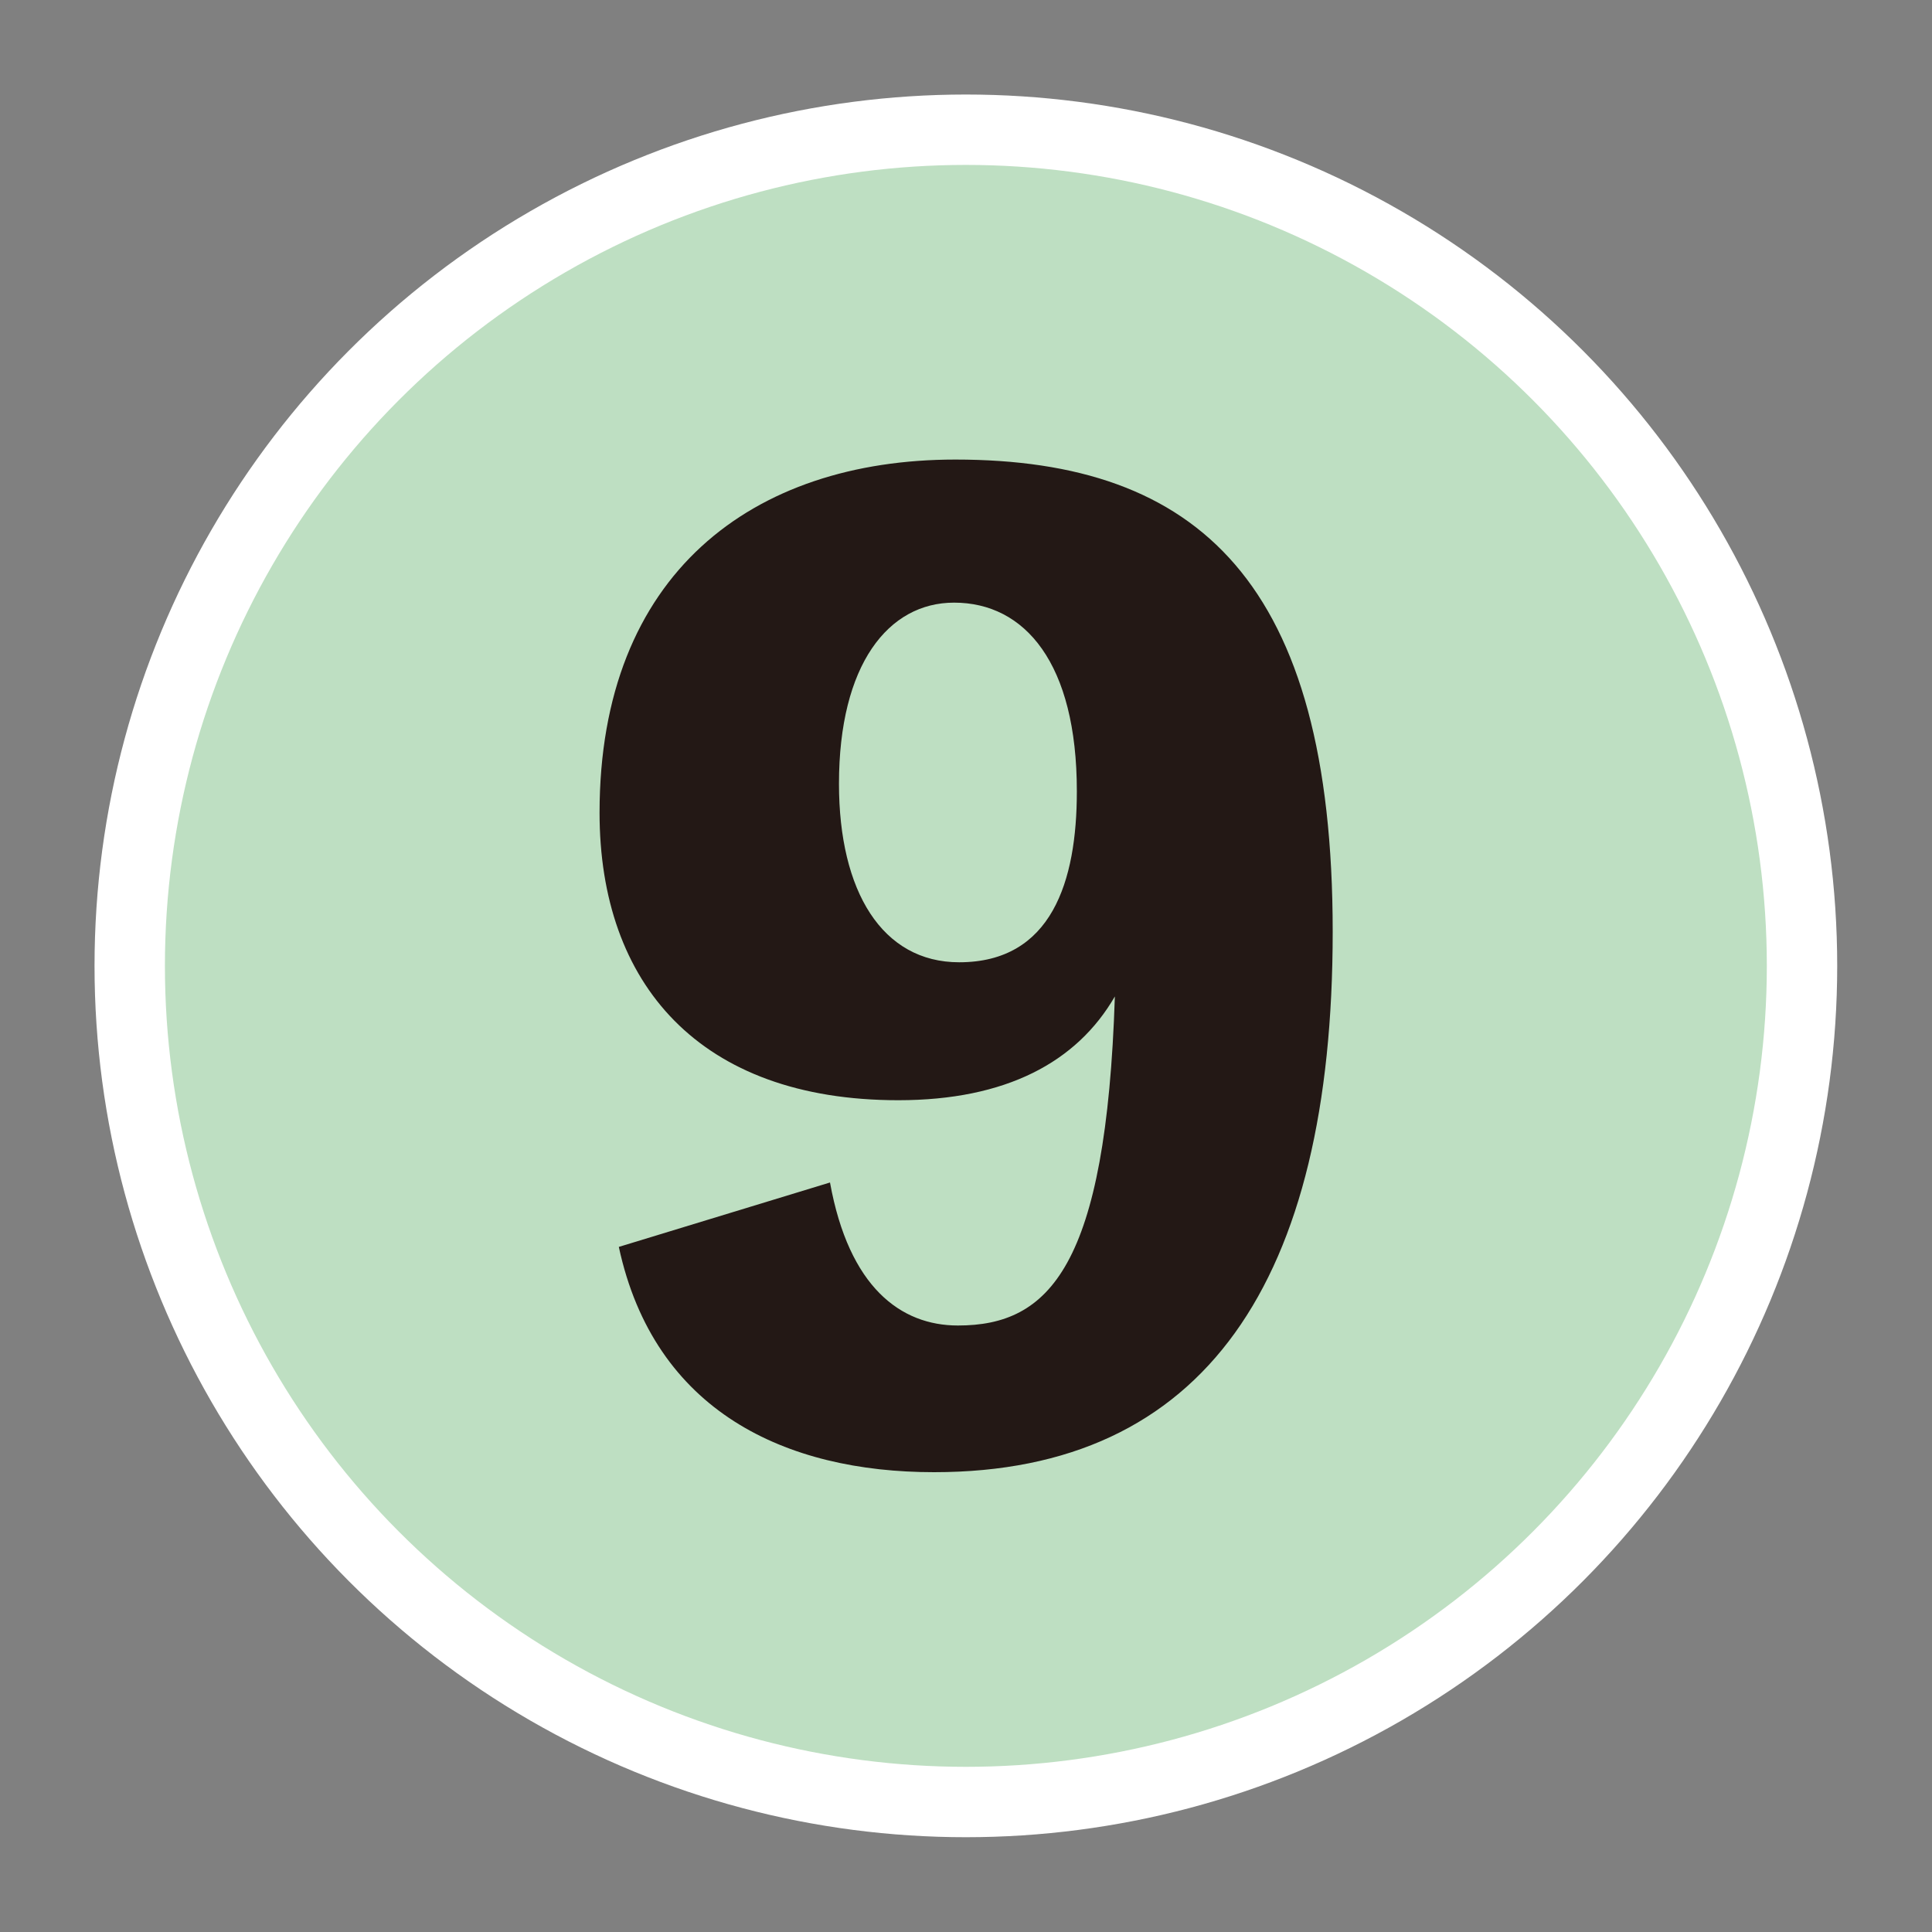
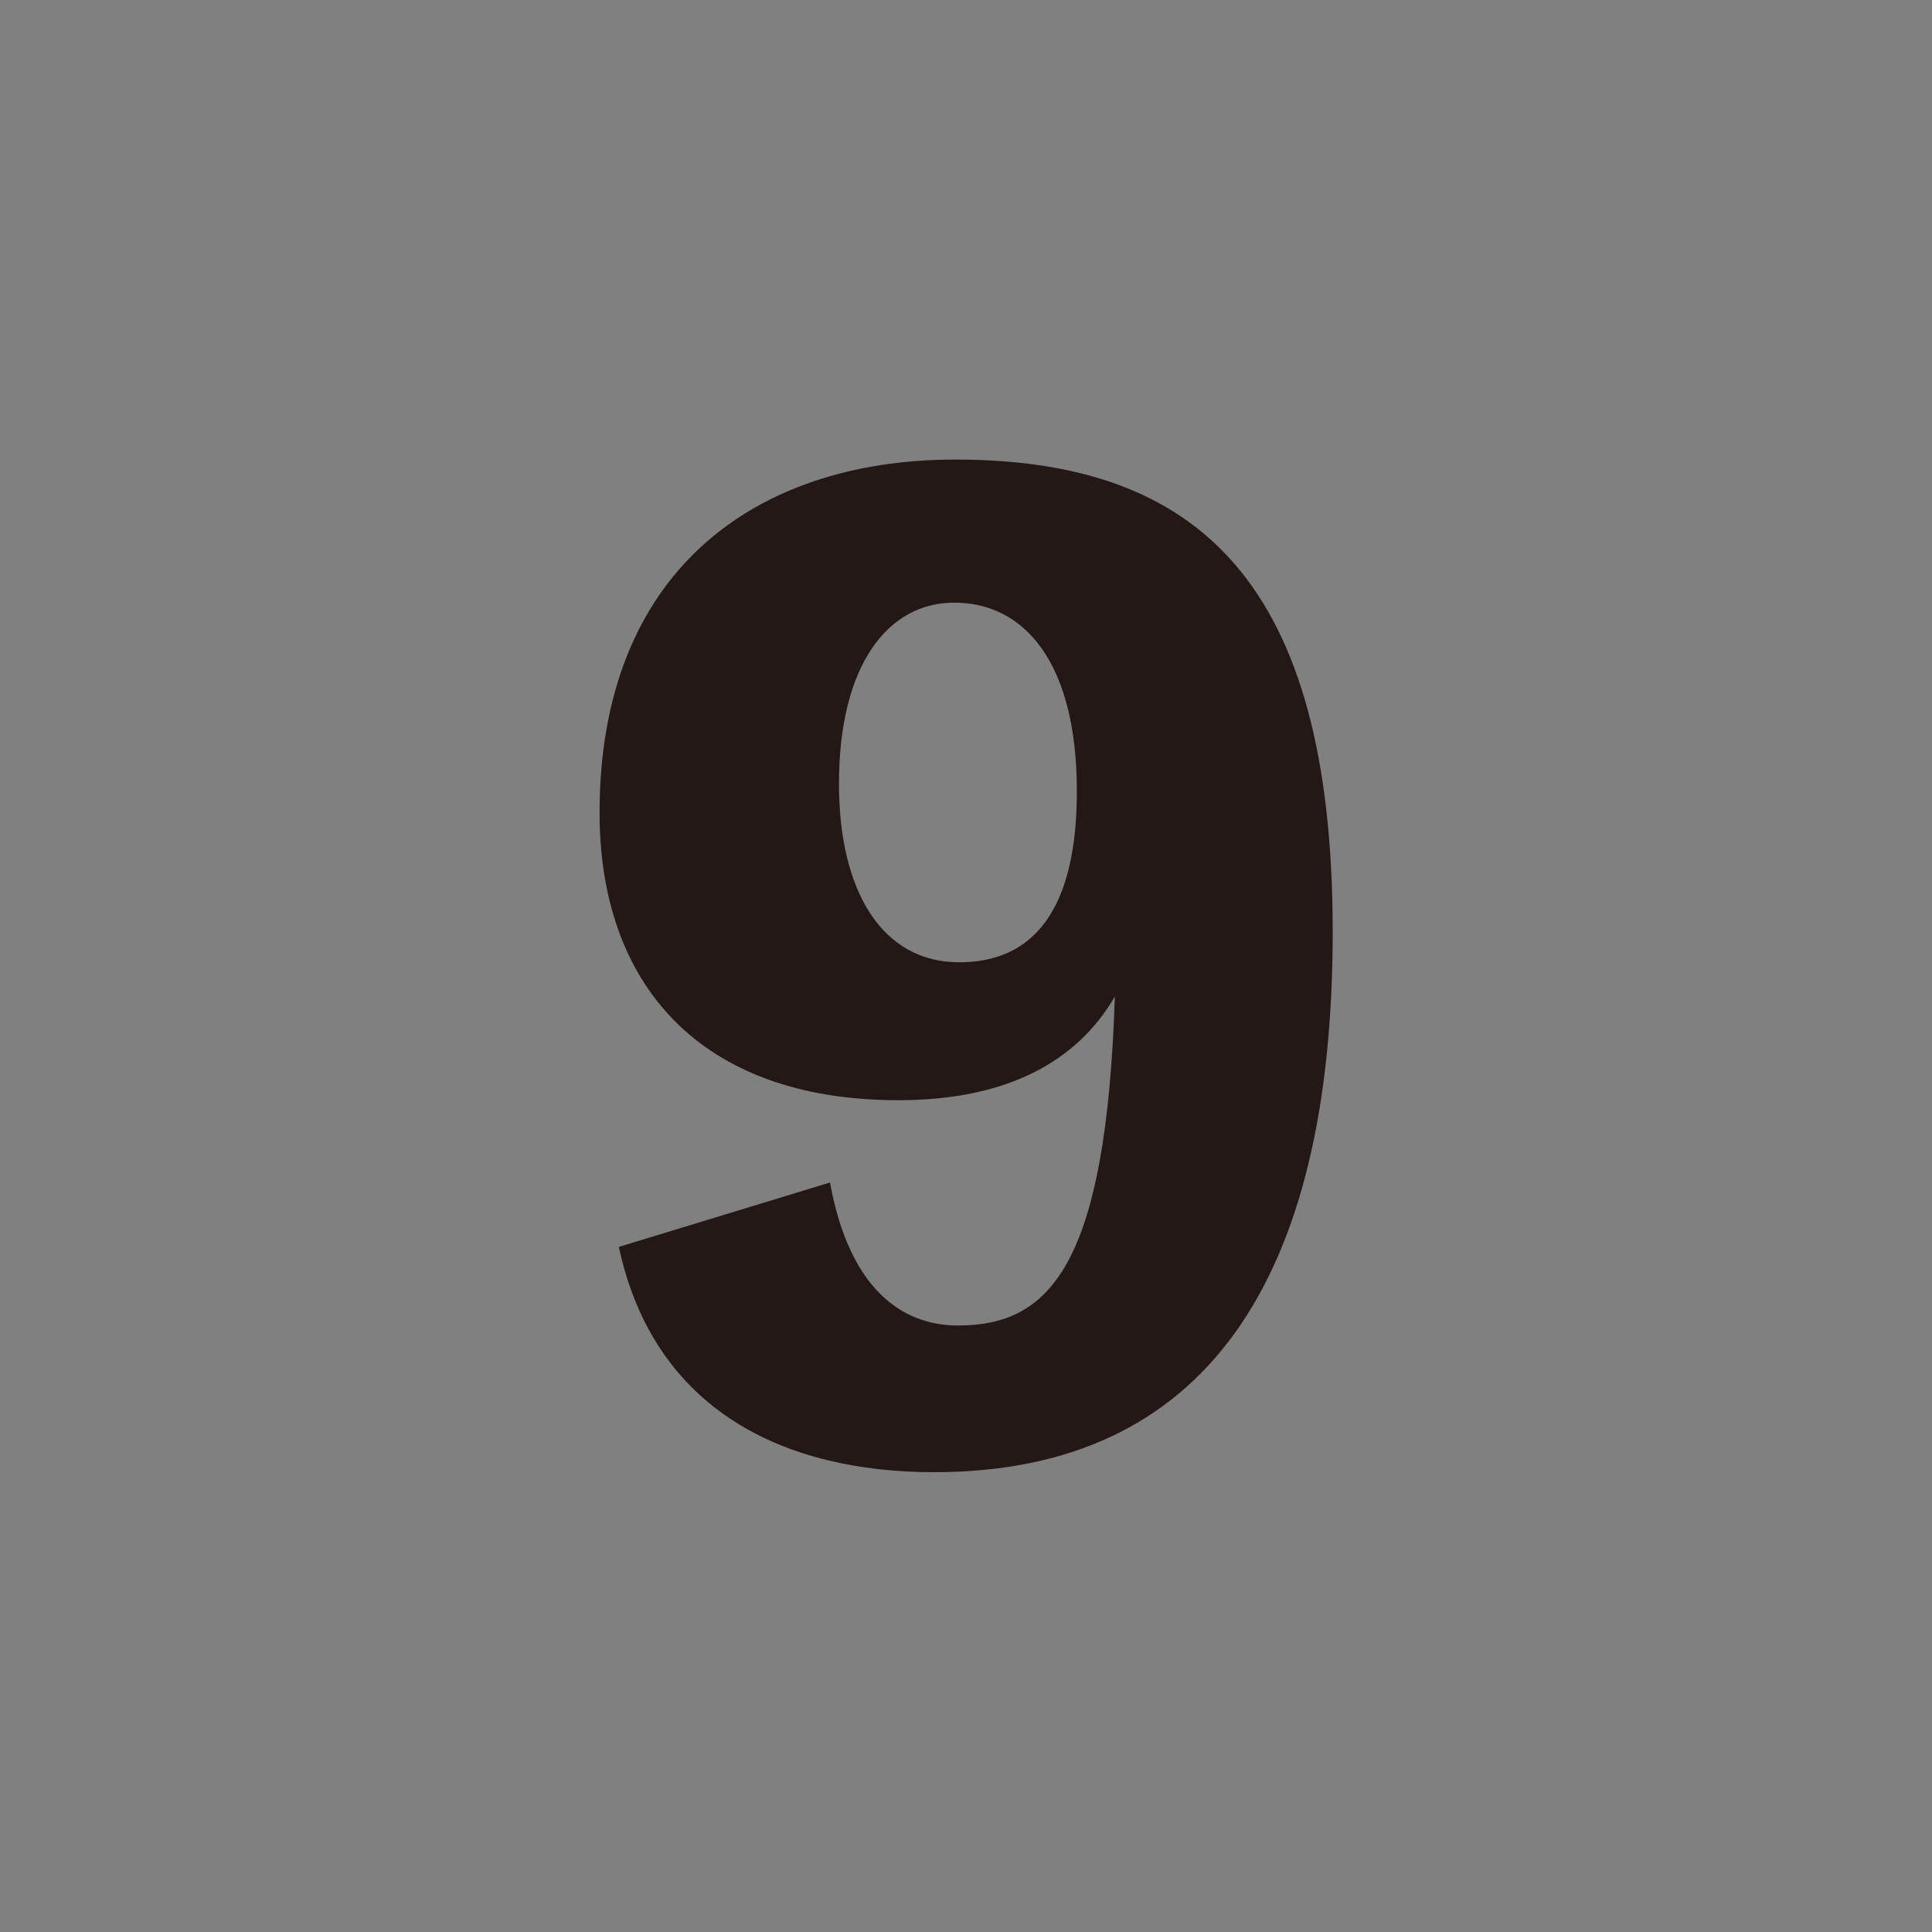
<svg xmlns="http://www.w3.org/2000/svg" id="_レイヤー_" viewBox="0 0 75.21 75.21">
  <rect x="0" y="0" width="75.21" height="75.21" fill="#808080" stroke="none" />
  <defs>
    <style>.cls-1{fill:none;}.cls-1,.cls-2{stroke-width:0px;}.cls-2{fill:#231815;}.cls-3{fill:#bedfc2;stroke:#fff;stroke-miterlimit:10;stroke-width:2.74px;}</style>
  </defs>
-   <circle class="cls-3" cx="37.6" cy="37.6" r="32.55" />
  <path class="cls-2" d="M32.31,46.03c.74,4.09,2.76,5.57,4.98,5.57,3.55,0,5.77-2.27,6.11-12.81-1.48,2.56-4.24,4.04-8.43,4.04-7.74,0-11.63-4.53-11.63-11.19,0-9.31,5.96-13.75,13.85-13.75,9.46,0,14.69,4.78,14.69,18.38s-4.98,21.04-15.52,21.04c-5.77,0-10.89-2.36-12.27-8.77l8.23-2.51ZM41.92,30.8c0-4.98-2.02-7.34-4.78-7.34-2.56,0-4.48,2.41-4.48,7.05,0,4.19,1.68,6.95,4.68,6.95,3.6,0,4.58-3.15,4.58-6.65Z" />
-   <rect class="cls-1" x=".68" y=".68" width="73.85" height="73.85" />
</svg>